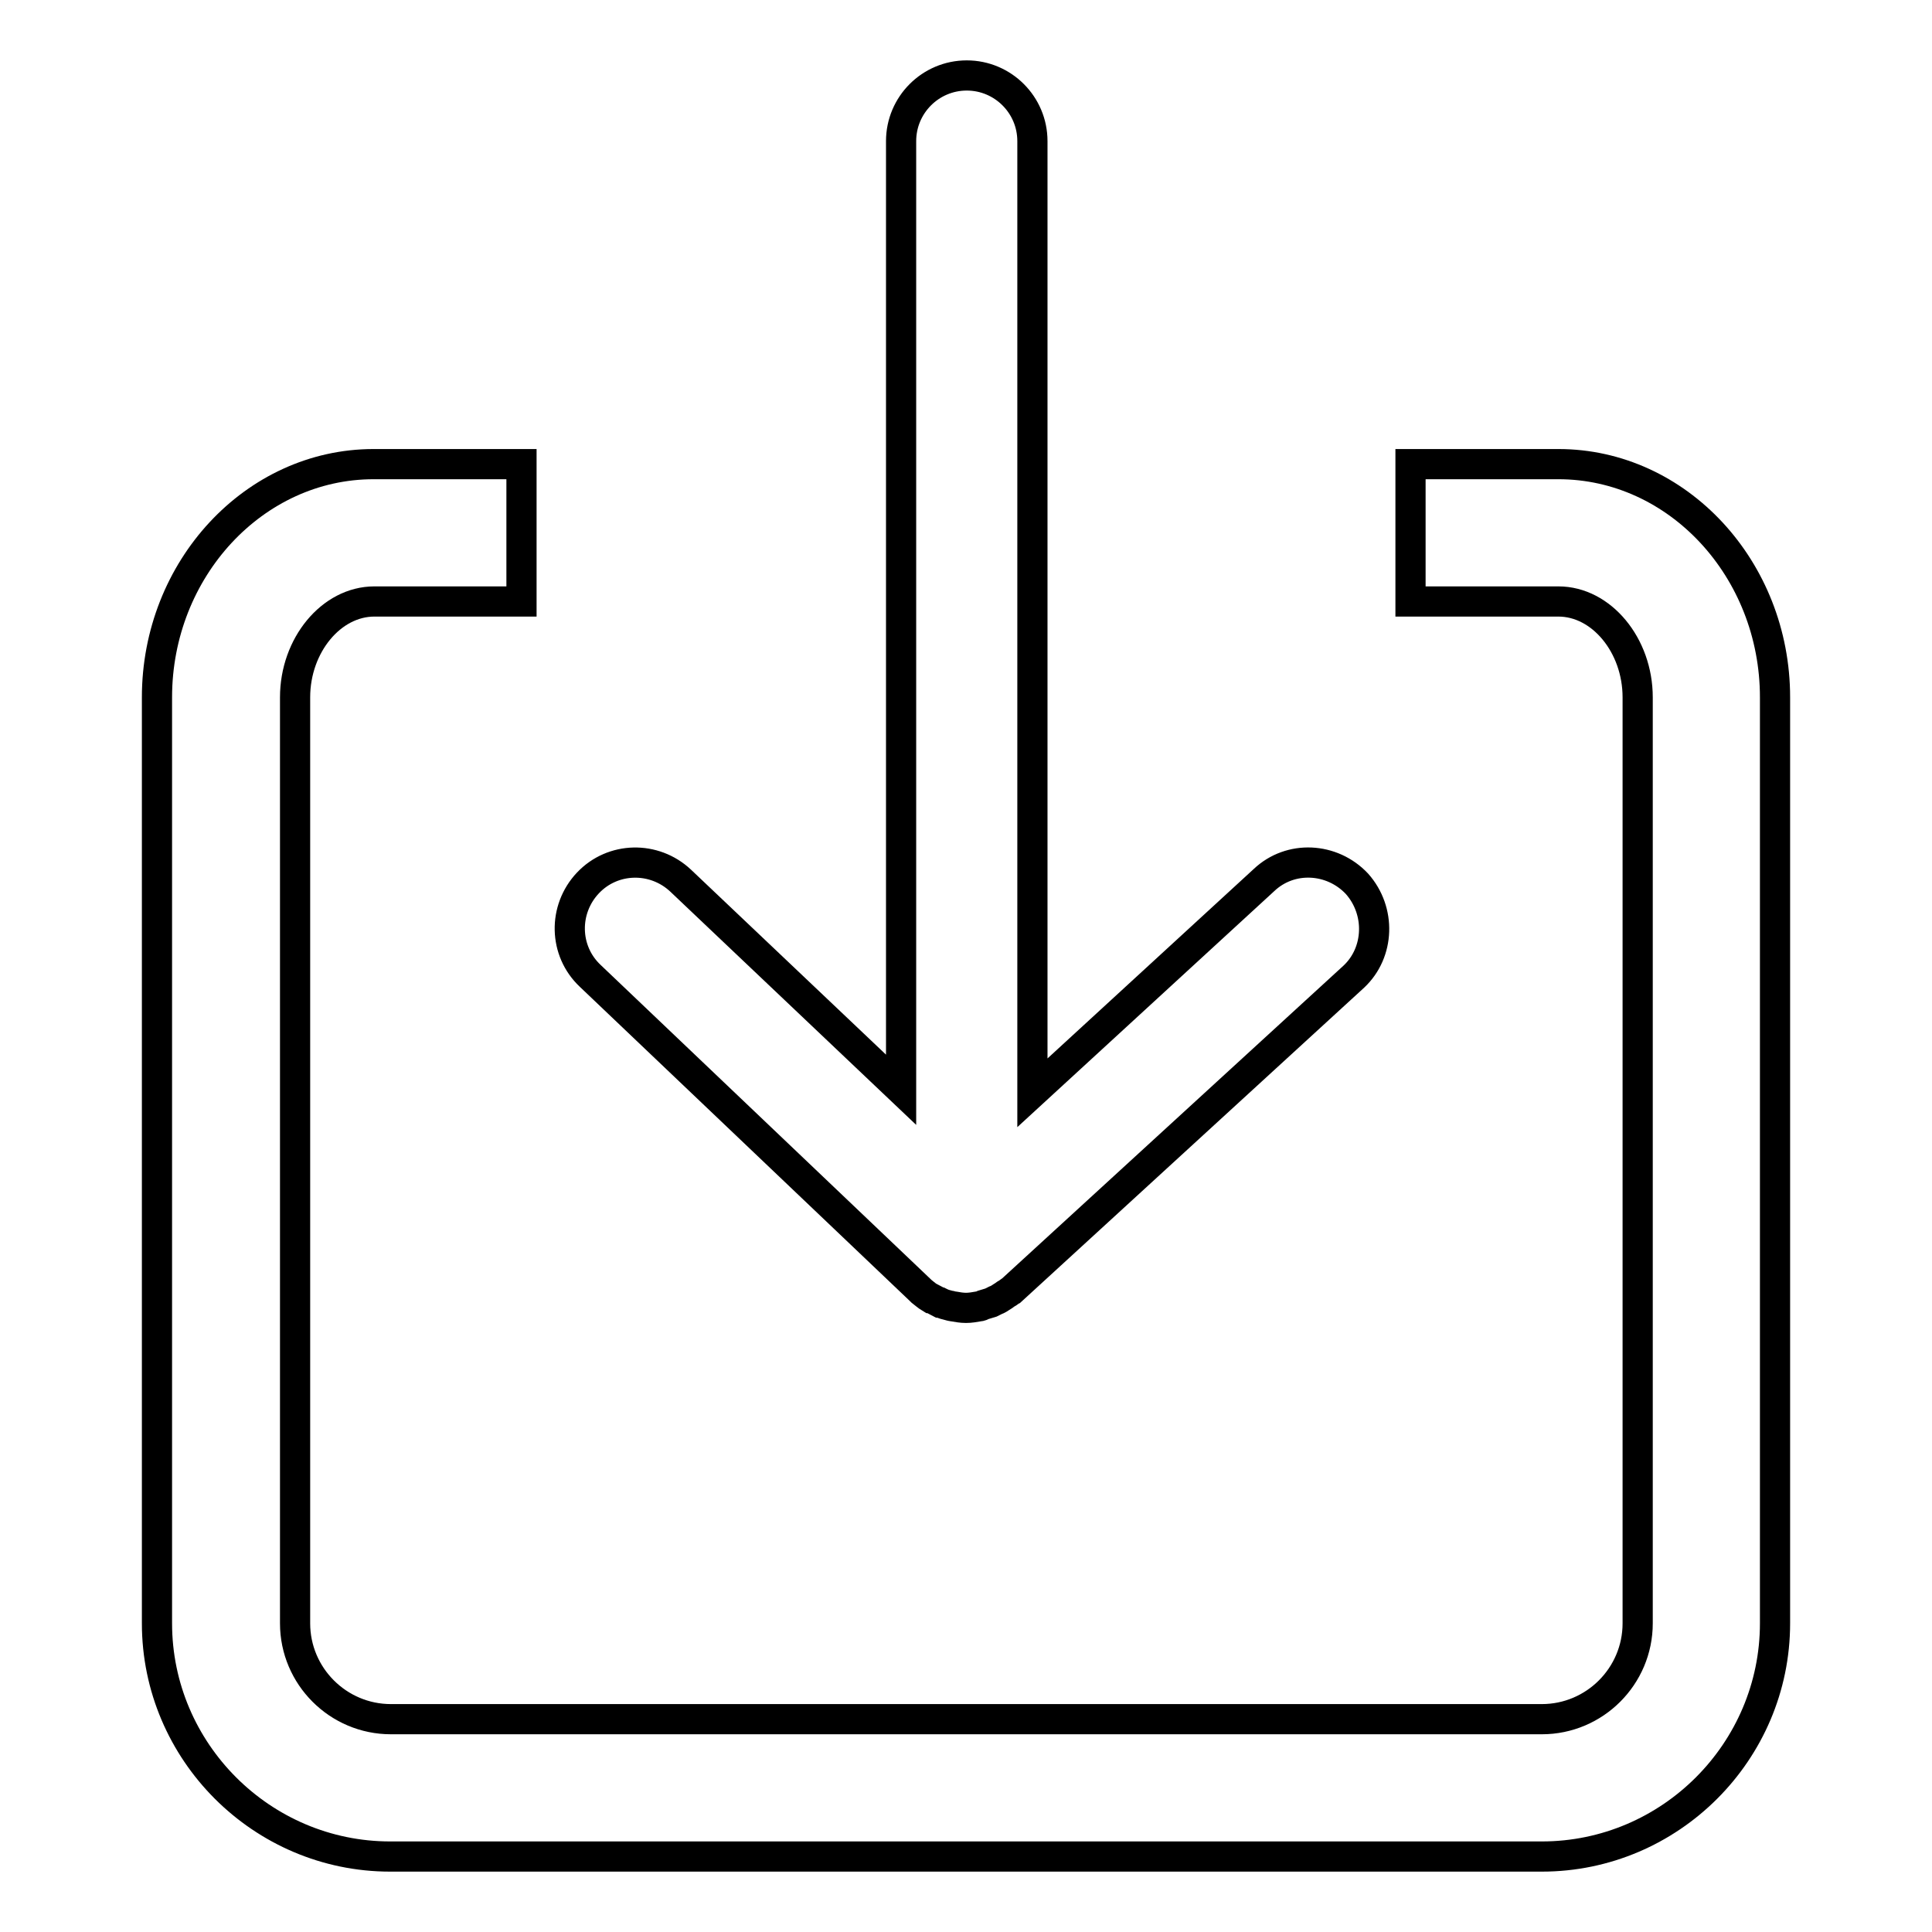
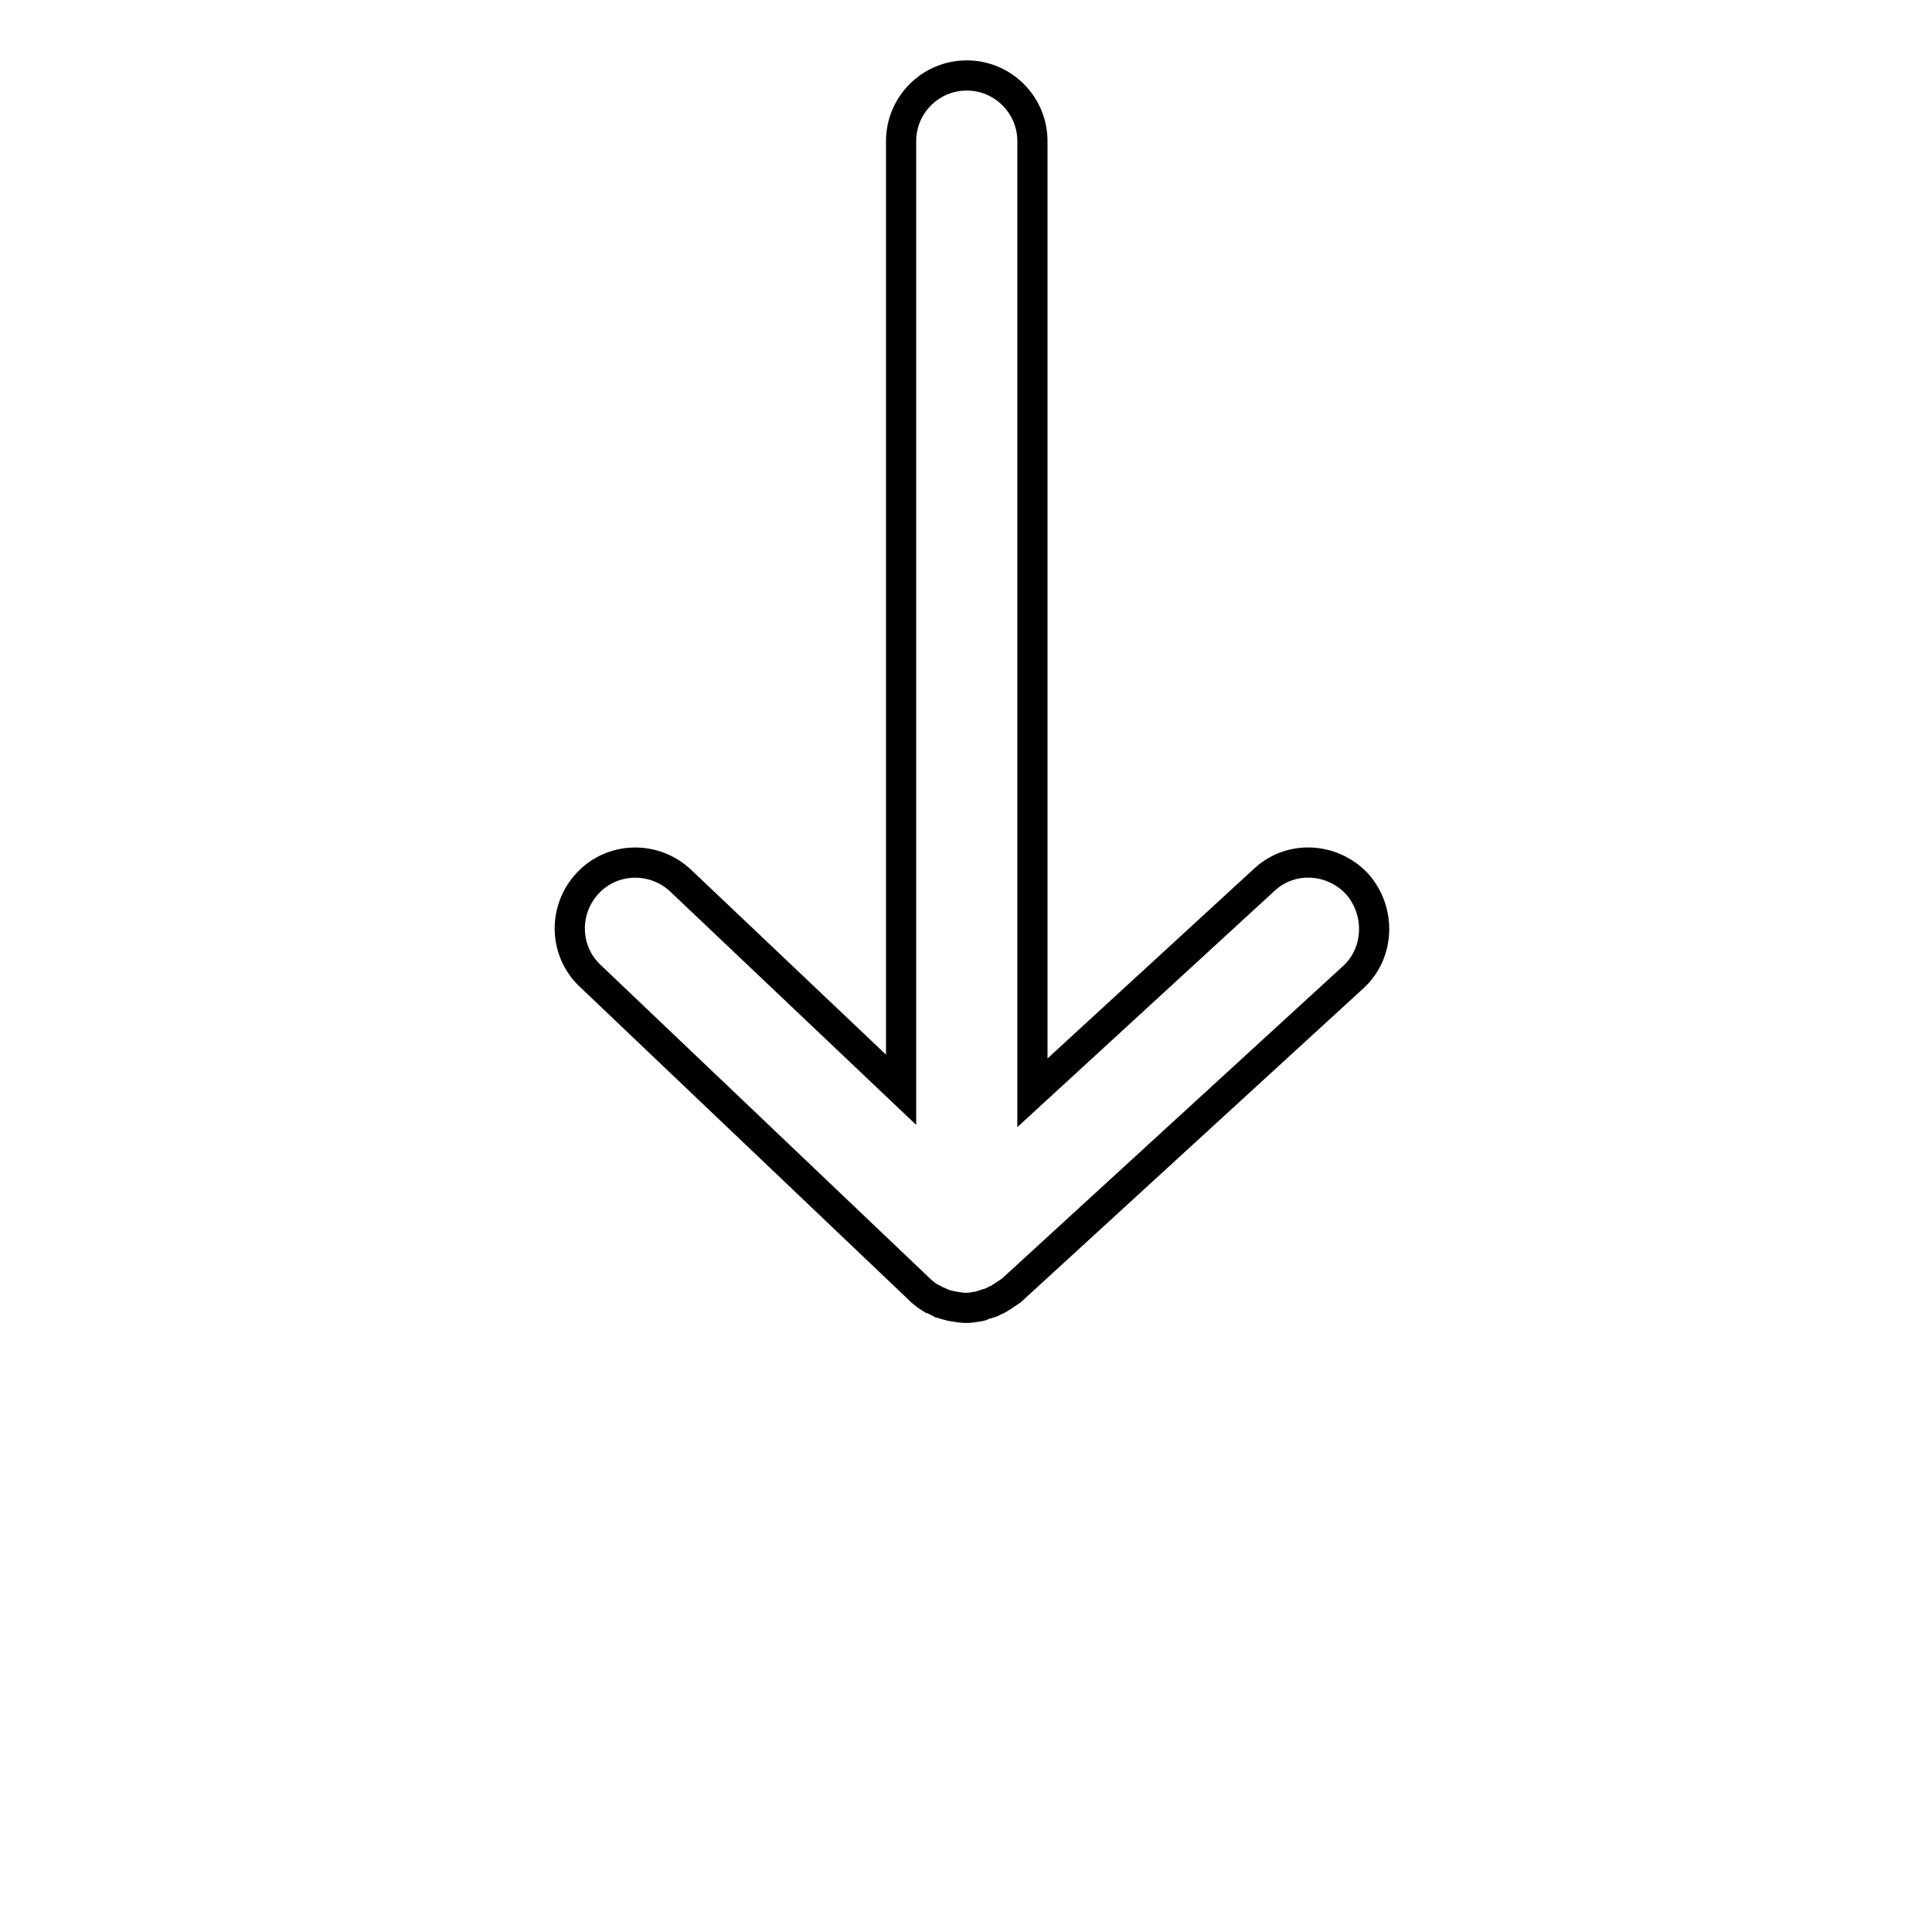
<svg xmlns="http://www.w3.org/2000/svg" version="1.1" x="0px" y="0px" viewBox="0 0 256 256" enable-background="new 0 0 256 256" xml:space="preserve">
  <g>
-     <path stroke-width="4" fill-opacity="0" stroke="#000000" d="M204.3,246H51.7c-17,0-30.9-13.9-30.9-30.9V92.4c0-17,12.9-30.9,28.7-30.9h19.6v18.2H49.6 c-5.7,0-10.5,5.8-10.5,12.7v122.7c0,7,5.7,12.7,12.7,12.7h152.5c7,0,12.7-5.7,12.7-12.7V92.4c0-6.9-4.8-12.7-10.5-12.7h-19.6V61.5 h19.6c15.8,0,28.7,13.9,28.7,30.9v122.7C235.2,232.1,221.3,246,204.3,246L204.3,246z" />
    <path stroke-width="4" fill-opacity="0" stroke="#000000" d="M179.8,117.1c-3.3-3.5-8.8-3.8-12.3-0.5l-30.7,28.2V18.7c0-4.8-3.9-8.7-8.7-8.7c-4.8,0-8.7,3.9-8.7,8.7 v125.7l-29.2-27.7c-3.5-3.3-9-3.2-12.3,0.3c-3.3,3.5-3.2,9,0.3,12.3L122,171c0,0,0.1,0.1,0.1,0.1c0.4,0.3,0.7,0.6,1.2,0.9 c0,0,0,0,0.1,0c0.4,0.2,0.7,0.4,1.1,0.6c0.1,0,0.1,0,0.1,0c0.4,0.2,0.8,0.3,1.2,0.4c0.2,0,0.3,0.1,0.5,0.1c0.6,0.1,1.1,0.2,1.7,0.2 c0.6,0,1.1-0.1,1.7-0.2c0.2,0,0.4-0.1,0.6-0.2c0.3-0.1,0.7-0.2,1-0.3c0.2-0.1,0.4-0.2,0.6-0.3c0.3-0.1,0.6-0.3,0.9-0.5 c0.2-0.1,0.4-0.3,0.6-0.4c0.2-0.1,0.4-0.3,0.6-0.4l45.4-41.6C182.8,126.2,183,120.7,179.8,117.1L179.8,117.1z" />
  </g>
</svg>